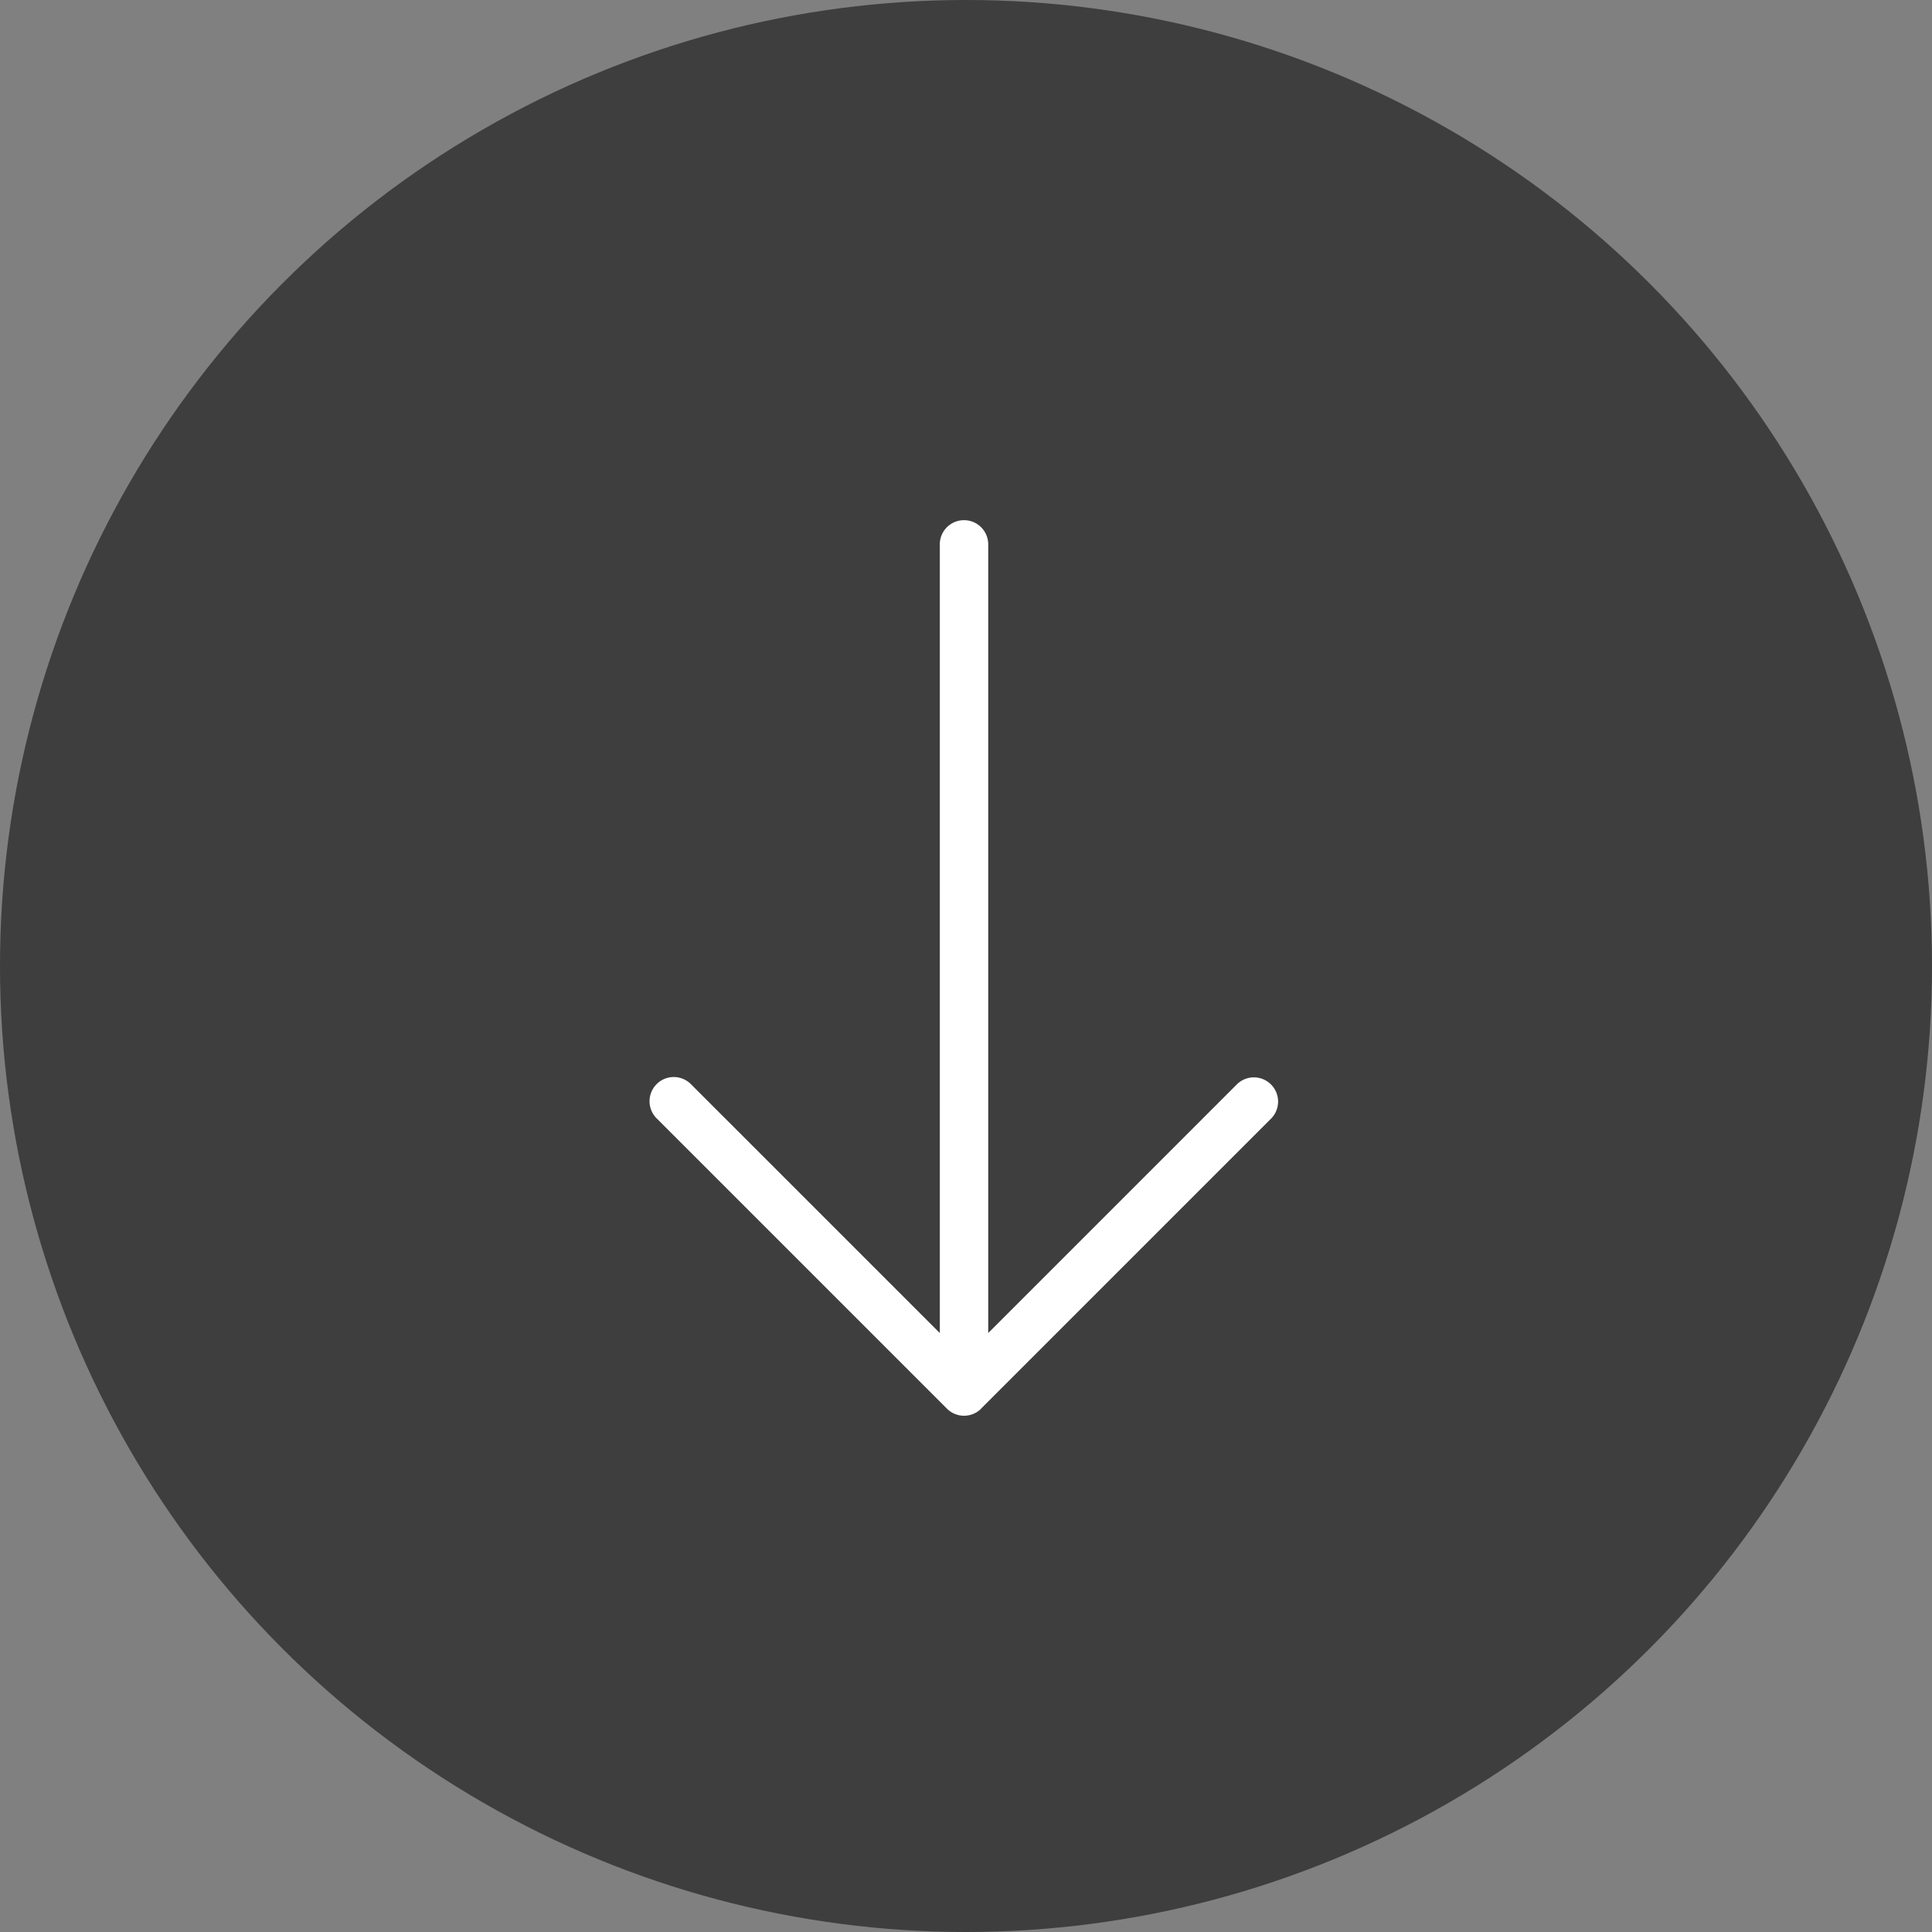
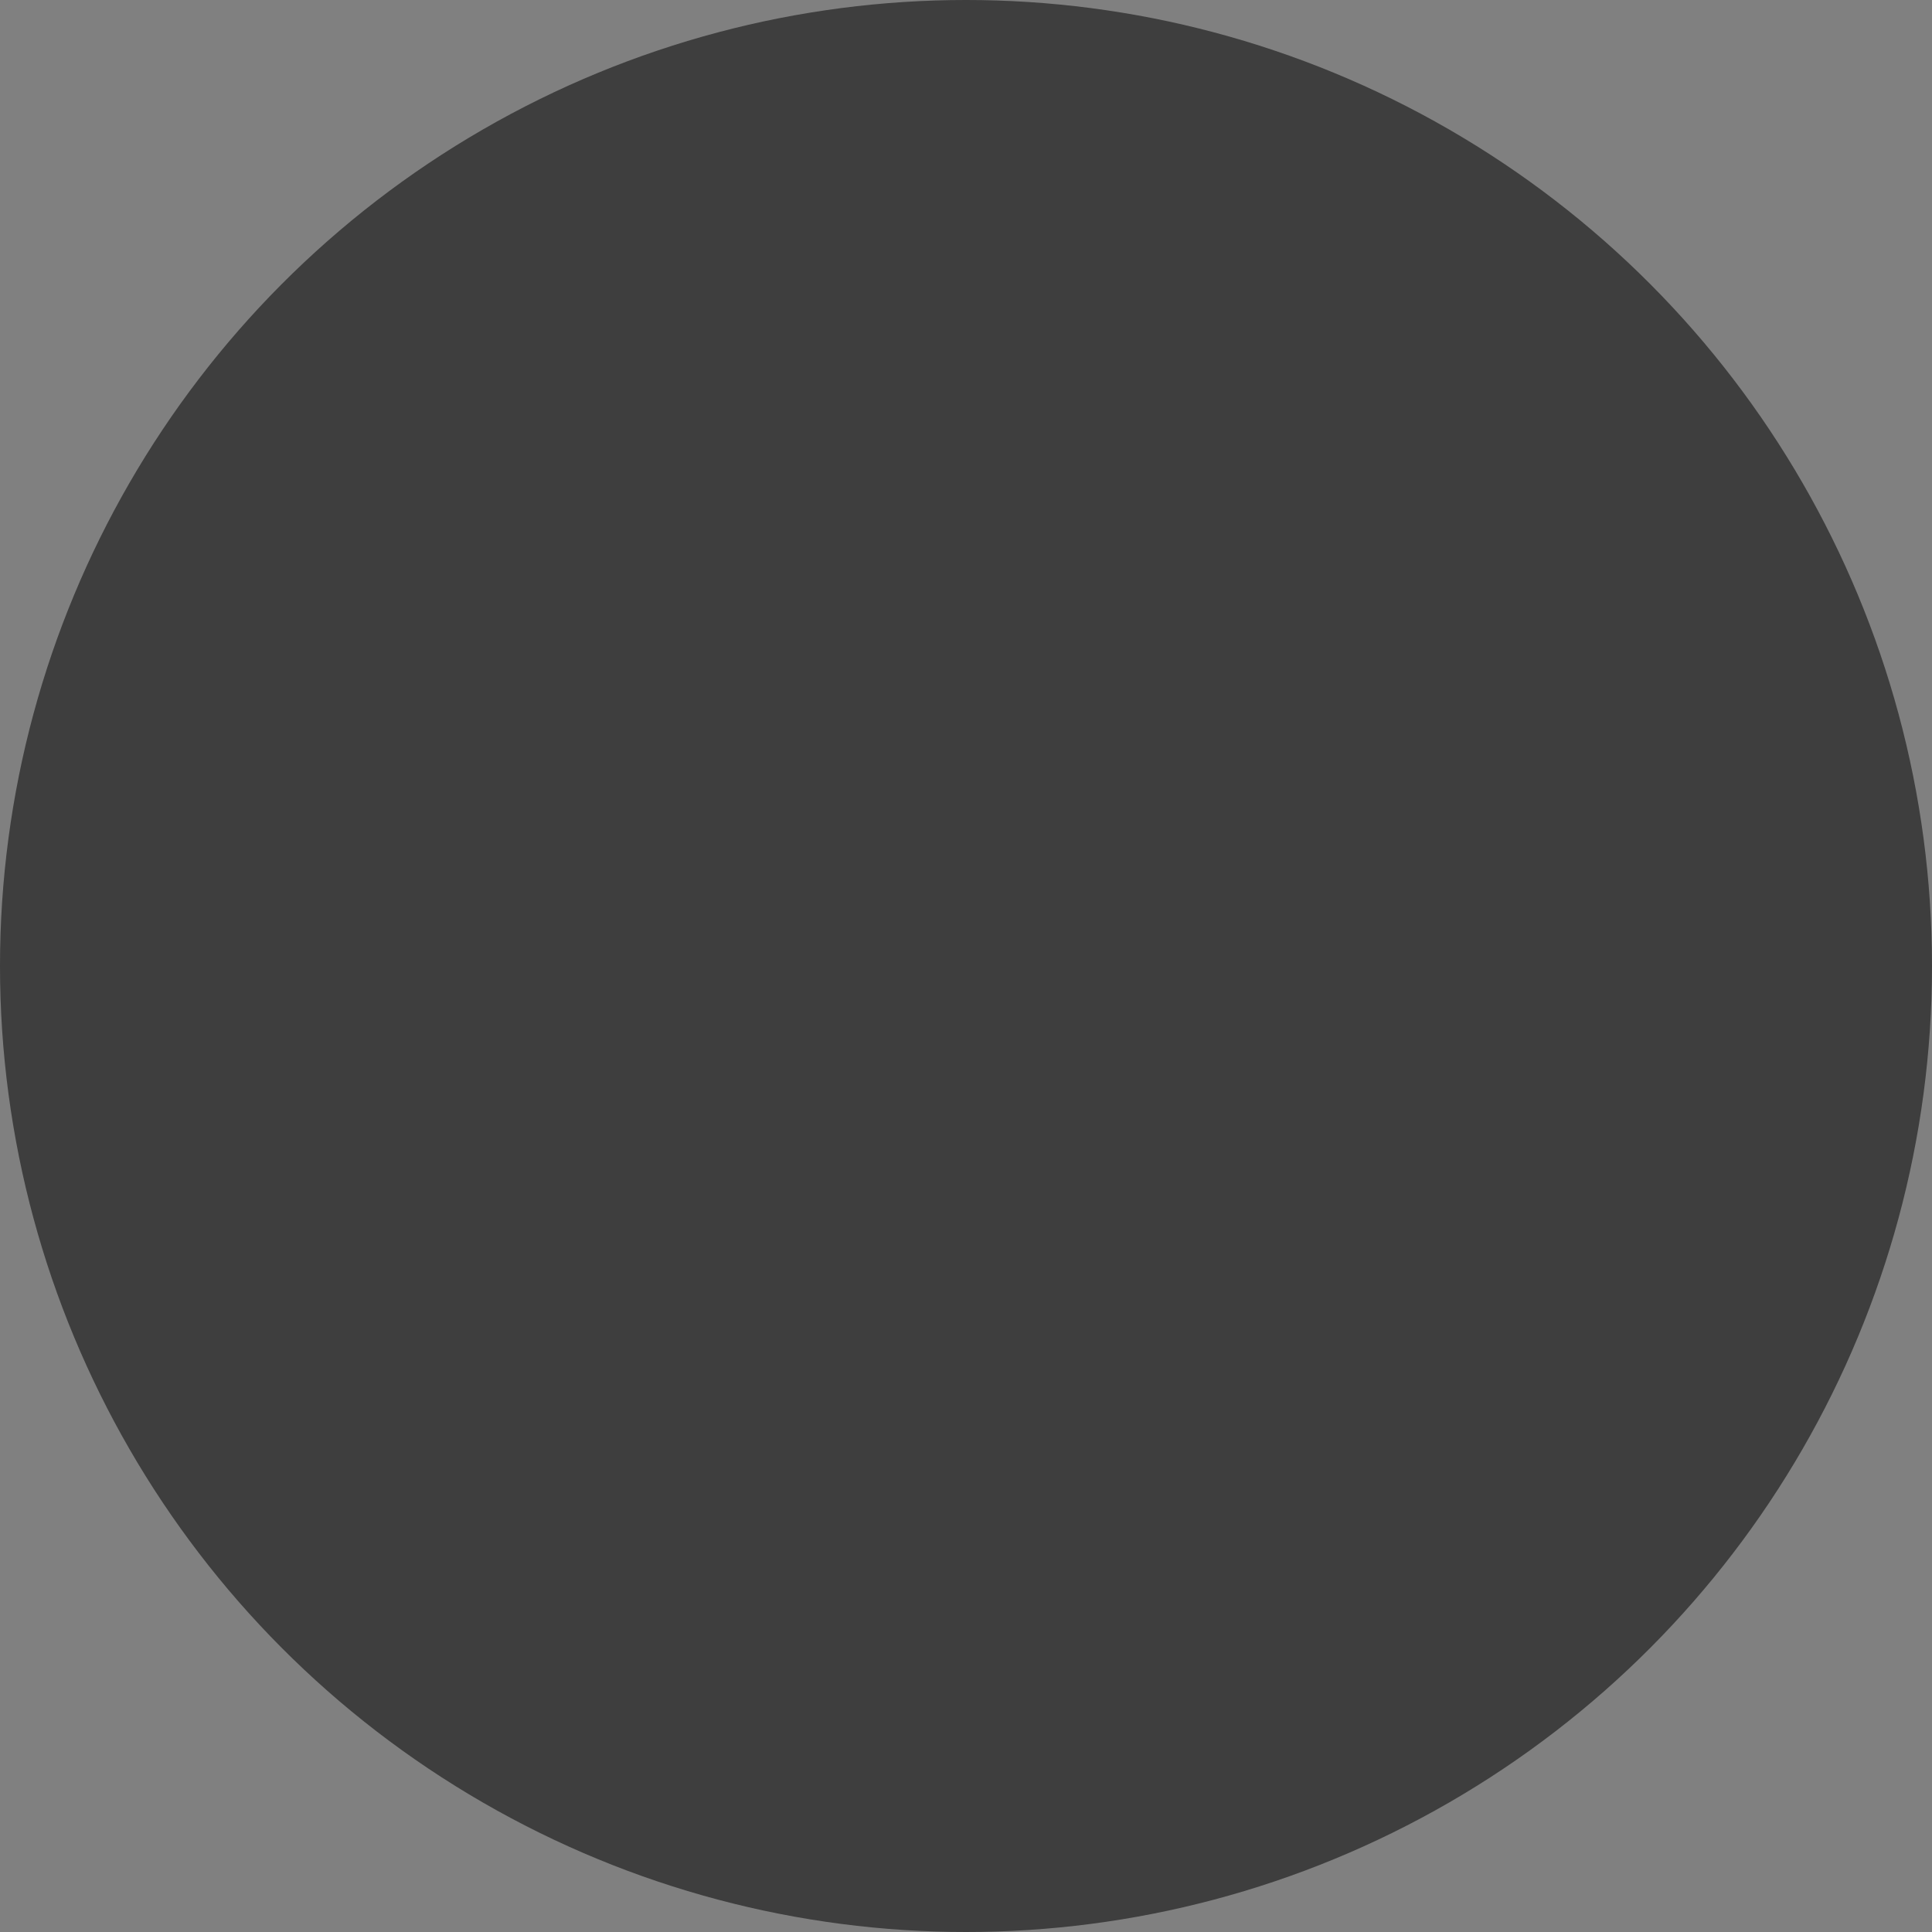
<svg xmlns="http://www.w3.org/2000/svg" width="66" height="66">
  <rect width="100%" height="100%" fill="#808080" stroke="none" />
  <defs>
    <clipPath id="clip-path">
      <path id="Rectangle_1003" data-name="Rectangle 1003" fill="#fff" d="M0 0h21.494v30.593H0z" />
    </clipPath>
  </defs>
  <g id="Groupe_4985" data-name="Groupe 4985" transform="translate(-37 -653)">
    <circle id="Ellipse_335" data-name="Ellipse 335" cx="33" cy="33" r="33" transform="translate(37 653)" fill="#212121" opacity=".699" />
    <g id="Groupe_4982" data-name="Groupe 4982" transform="translate(59.185 670.771)" clip-path="url(#clip-path)">
-       <path id="Tracé_55310" data-name="Tracé 55310" d="M11.33 30.349l9.922-9.922a.827.827 0 0 0-1.169-1.169l-8.509 8.509V.826a.827.827 0 1 0-1.654 0v26.942l-8.51-8.51a.827.827 0 0 0-1.168 1.171l9.922 9.922a.827.827 0 0 0 1.169 0z" fill="#fff" />
-     </g>
+       </g>
  </g>
</svg>